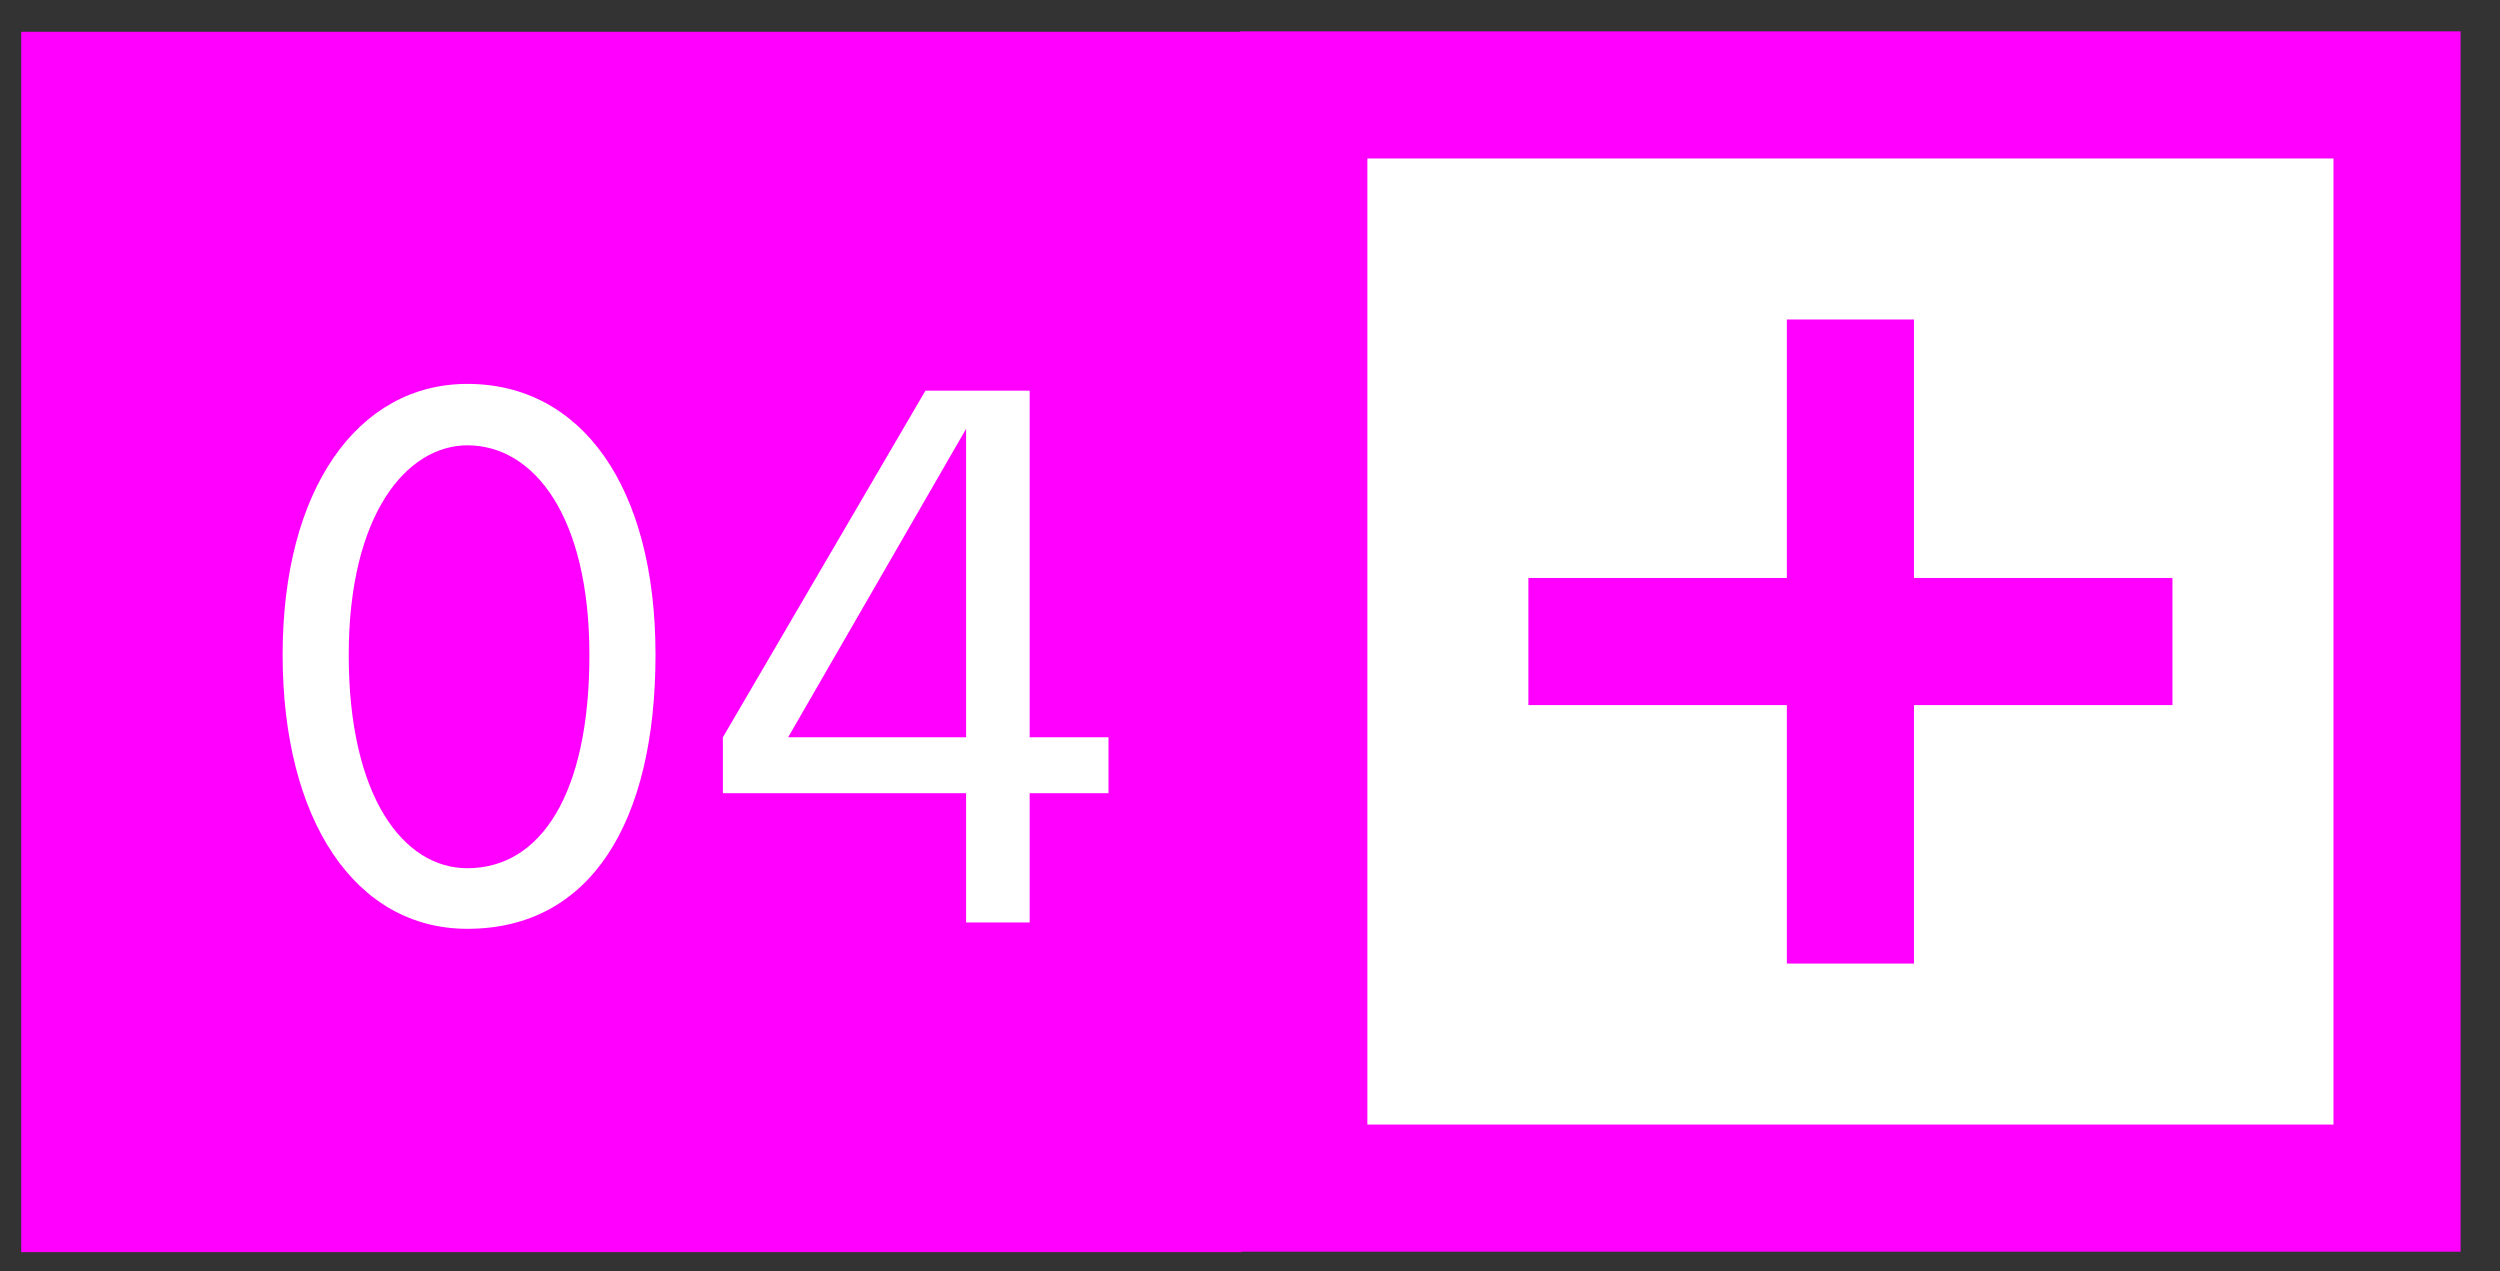
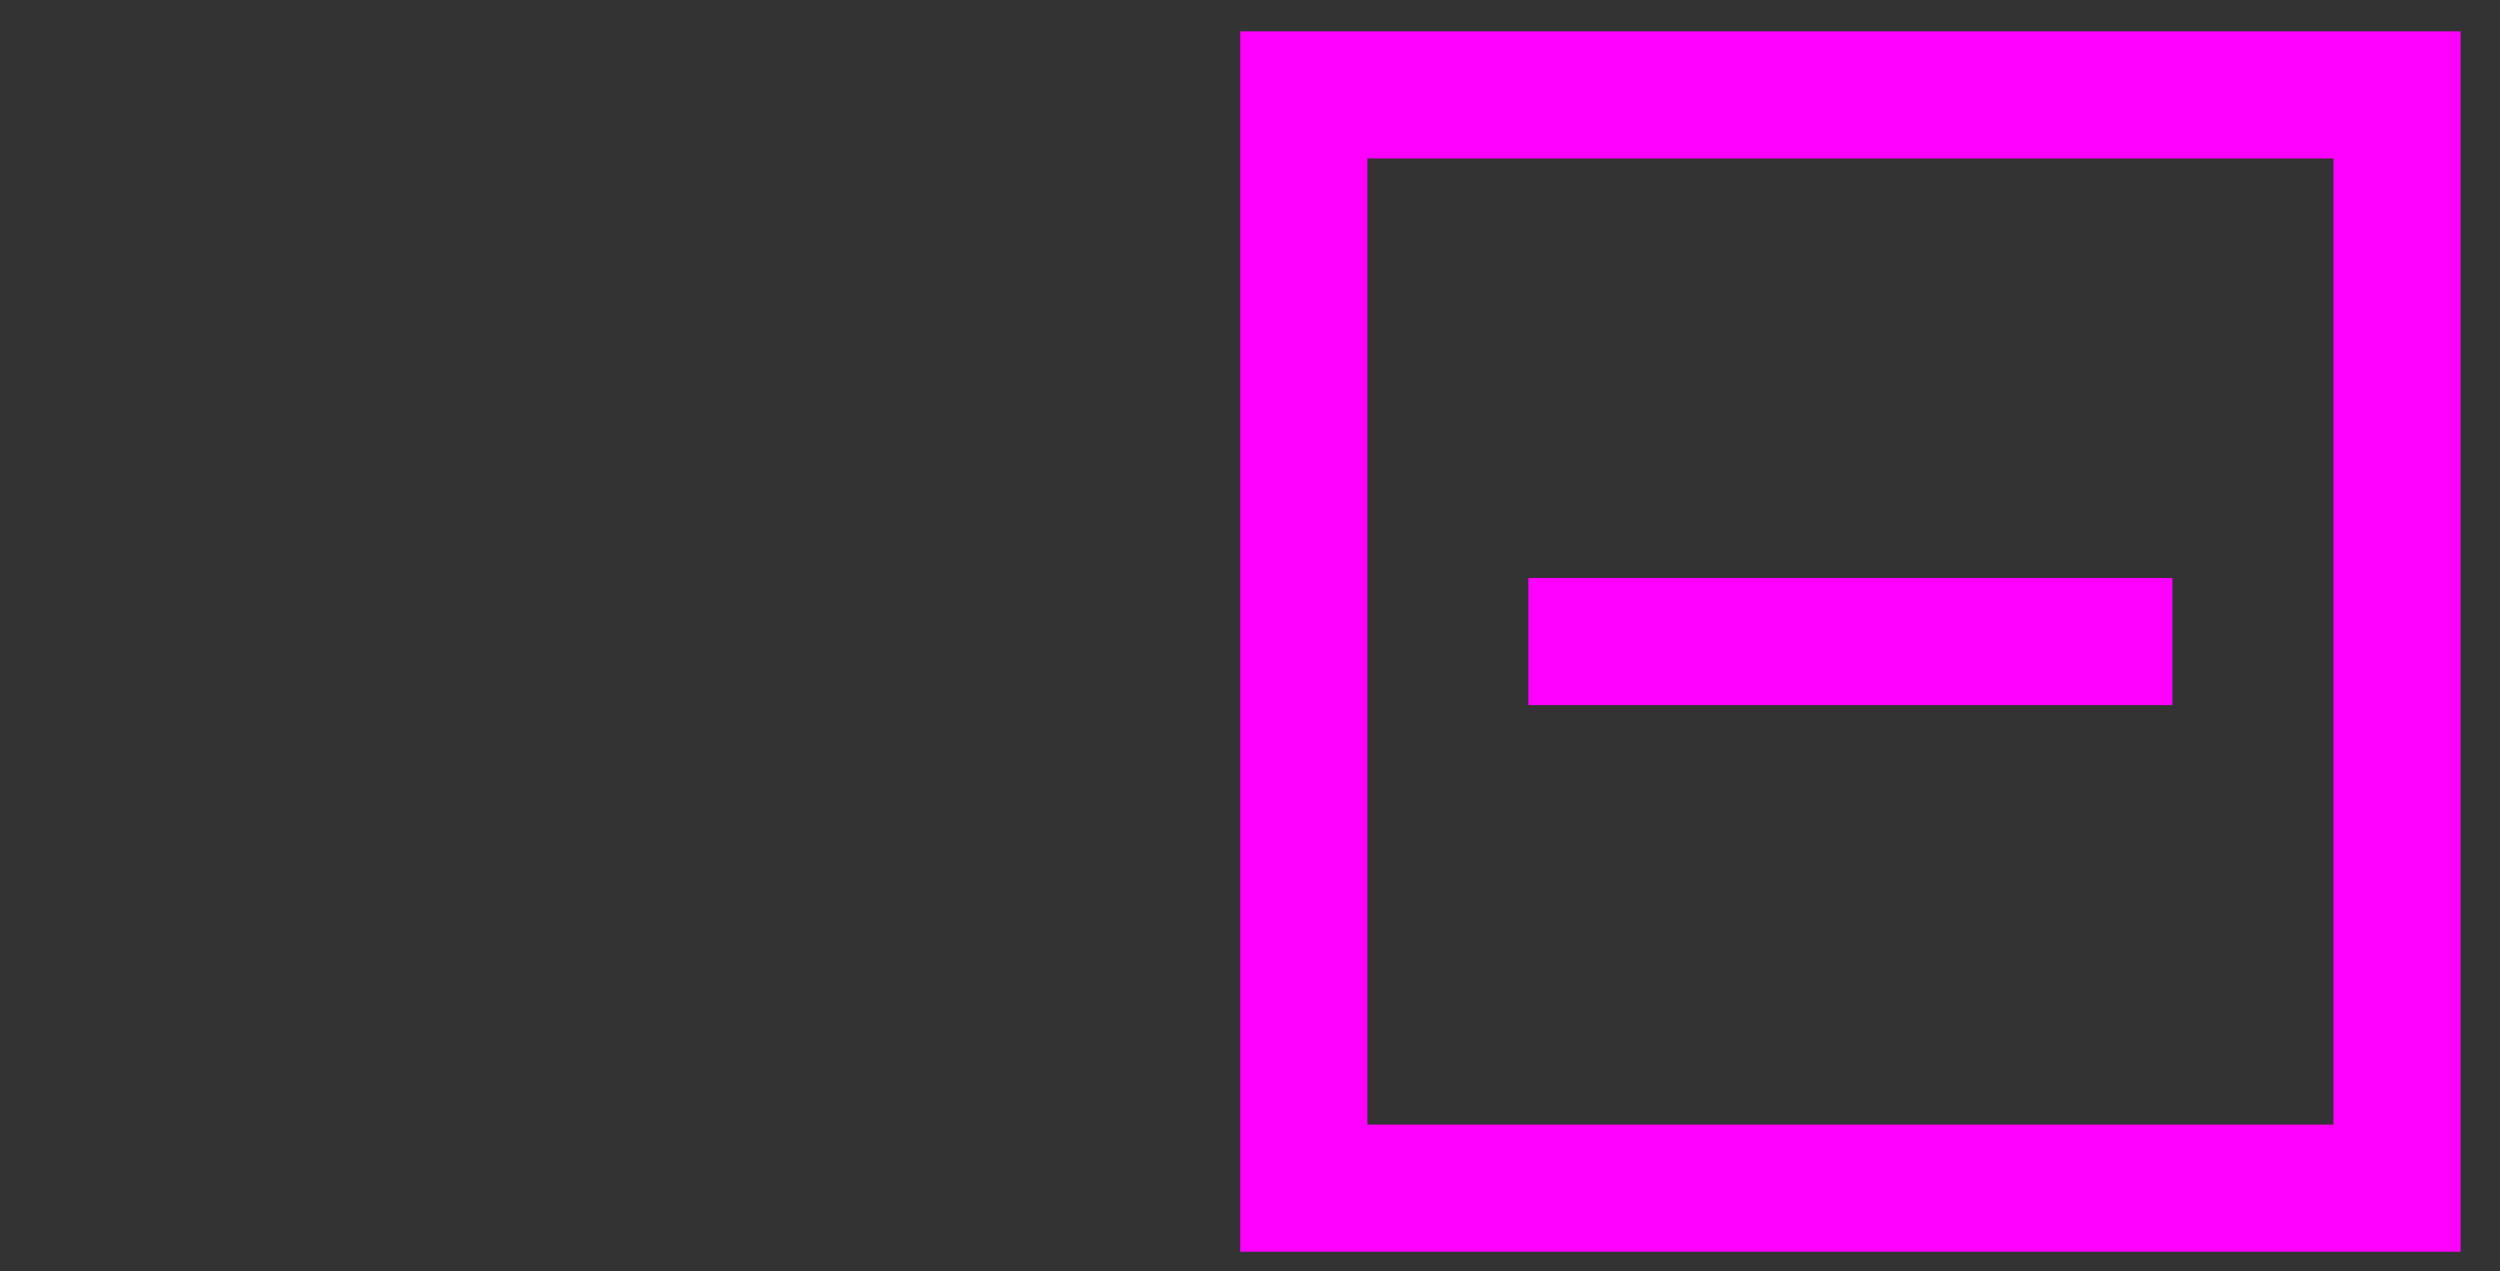
<svg xmlns="http://www.w3.org/2000/svg" id="_キャッチコピー" data-name="キャッチコピー" viewBox="0 0 59 30">
  <rect x="0" y="0" width="59" height="30" fill="#333333" stroke="none" />
  <defs>
    <style>
      .cls-1 {
        fill: #f0f;
      }

      .cls-2 {
        fill: none;
        stroke: #f0f;
        stroke-miterlimit: 10;
        stroke-width: 3px;
      }

      .cls-3 {
        fill: #fff;
      }
    </style>
  </defs>
-   <rect class="cls-1" x=".5" y=".75" width="28.8" height="28.8" />
  <g>
-     <rect class="cls-3" x="30.77" y="2.24" width="25.8" height="25.8" />
    <path class="cls-1" d="M55.07,3.74v22.8h-22.8V3.74h22.8M58.07.74h-28.8v28.8h28.8V.74h0Z" />
  </g>
  <g>
-     <path class="cls-3" d="M11.03,9.06c2.69,0,4.44,2.42,4.44,6.39s-1.54,6.47-4.44,6.47c-2.65,0-4.36-2.57-4.36-6.47s1.77-6.39,4.36-6.39ZM11.03,20.49c1.73,0,2.88-1.75,2.88-5.03s-1.31-4.95-2.88-4.95c-1.42,0-2.8,1.61-2.8,4.95s1.29,5.03,2.8,5.03Z" />
-     <path class="cls-3" d="M26.16,18.72h-1.86v3.05h-1.5v-3.05h-5.74v-1.32l4.78-8.18h2.46v8.18h1.86v1.32ZM22.8,17.4v-7.28l-4.2,7.28h4.2Z" />
-   </g>
+     </g>
  <g>
    <line class="cls-2" x1="36.07" y1="15.14" x2="51.27" y2="15.14" />
-     <line class="cls-2" x1="43.67" y1="7.54" x2="43.67" y2="22.74" />
  </g>
</svg>